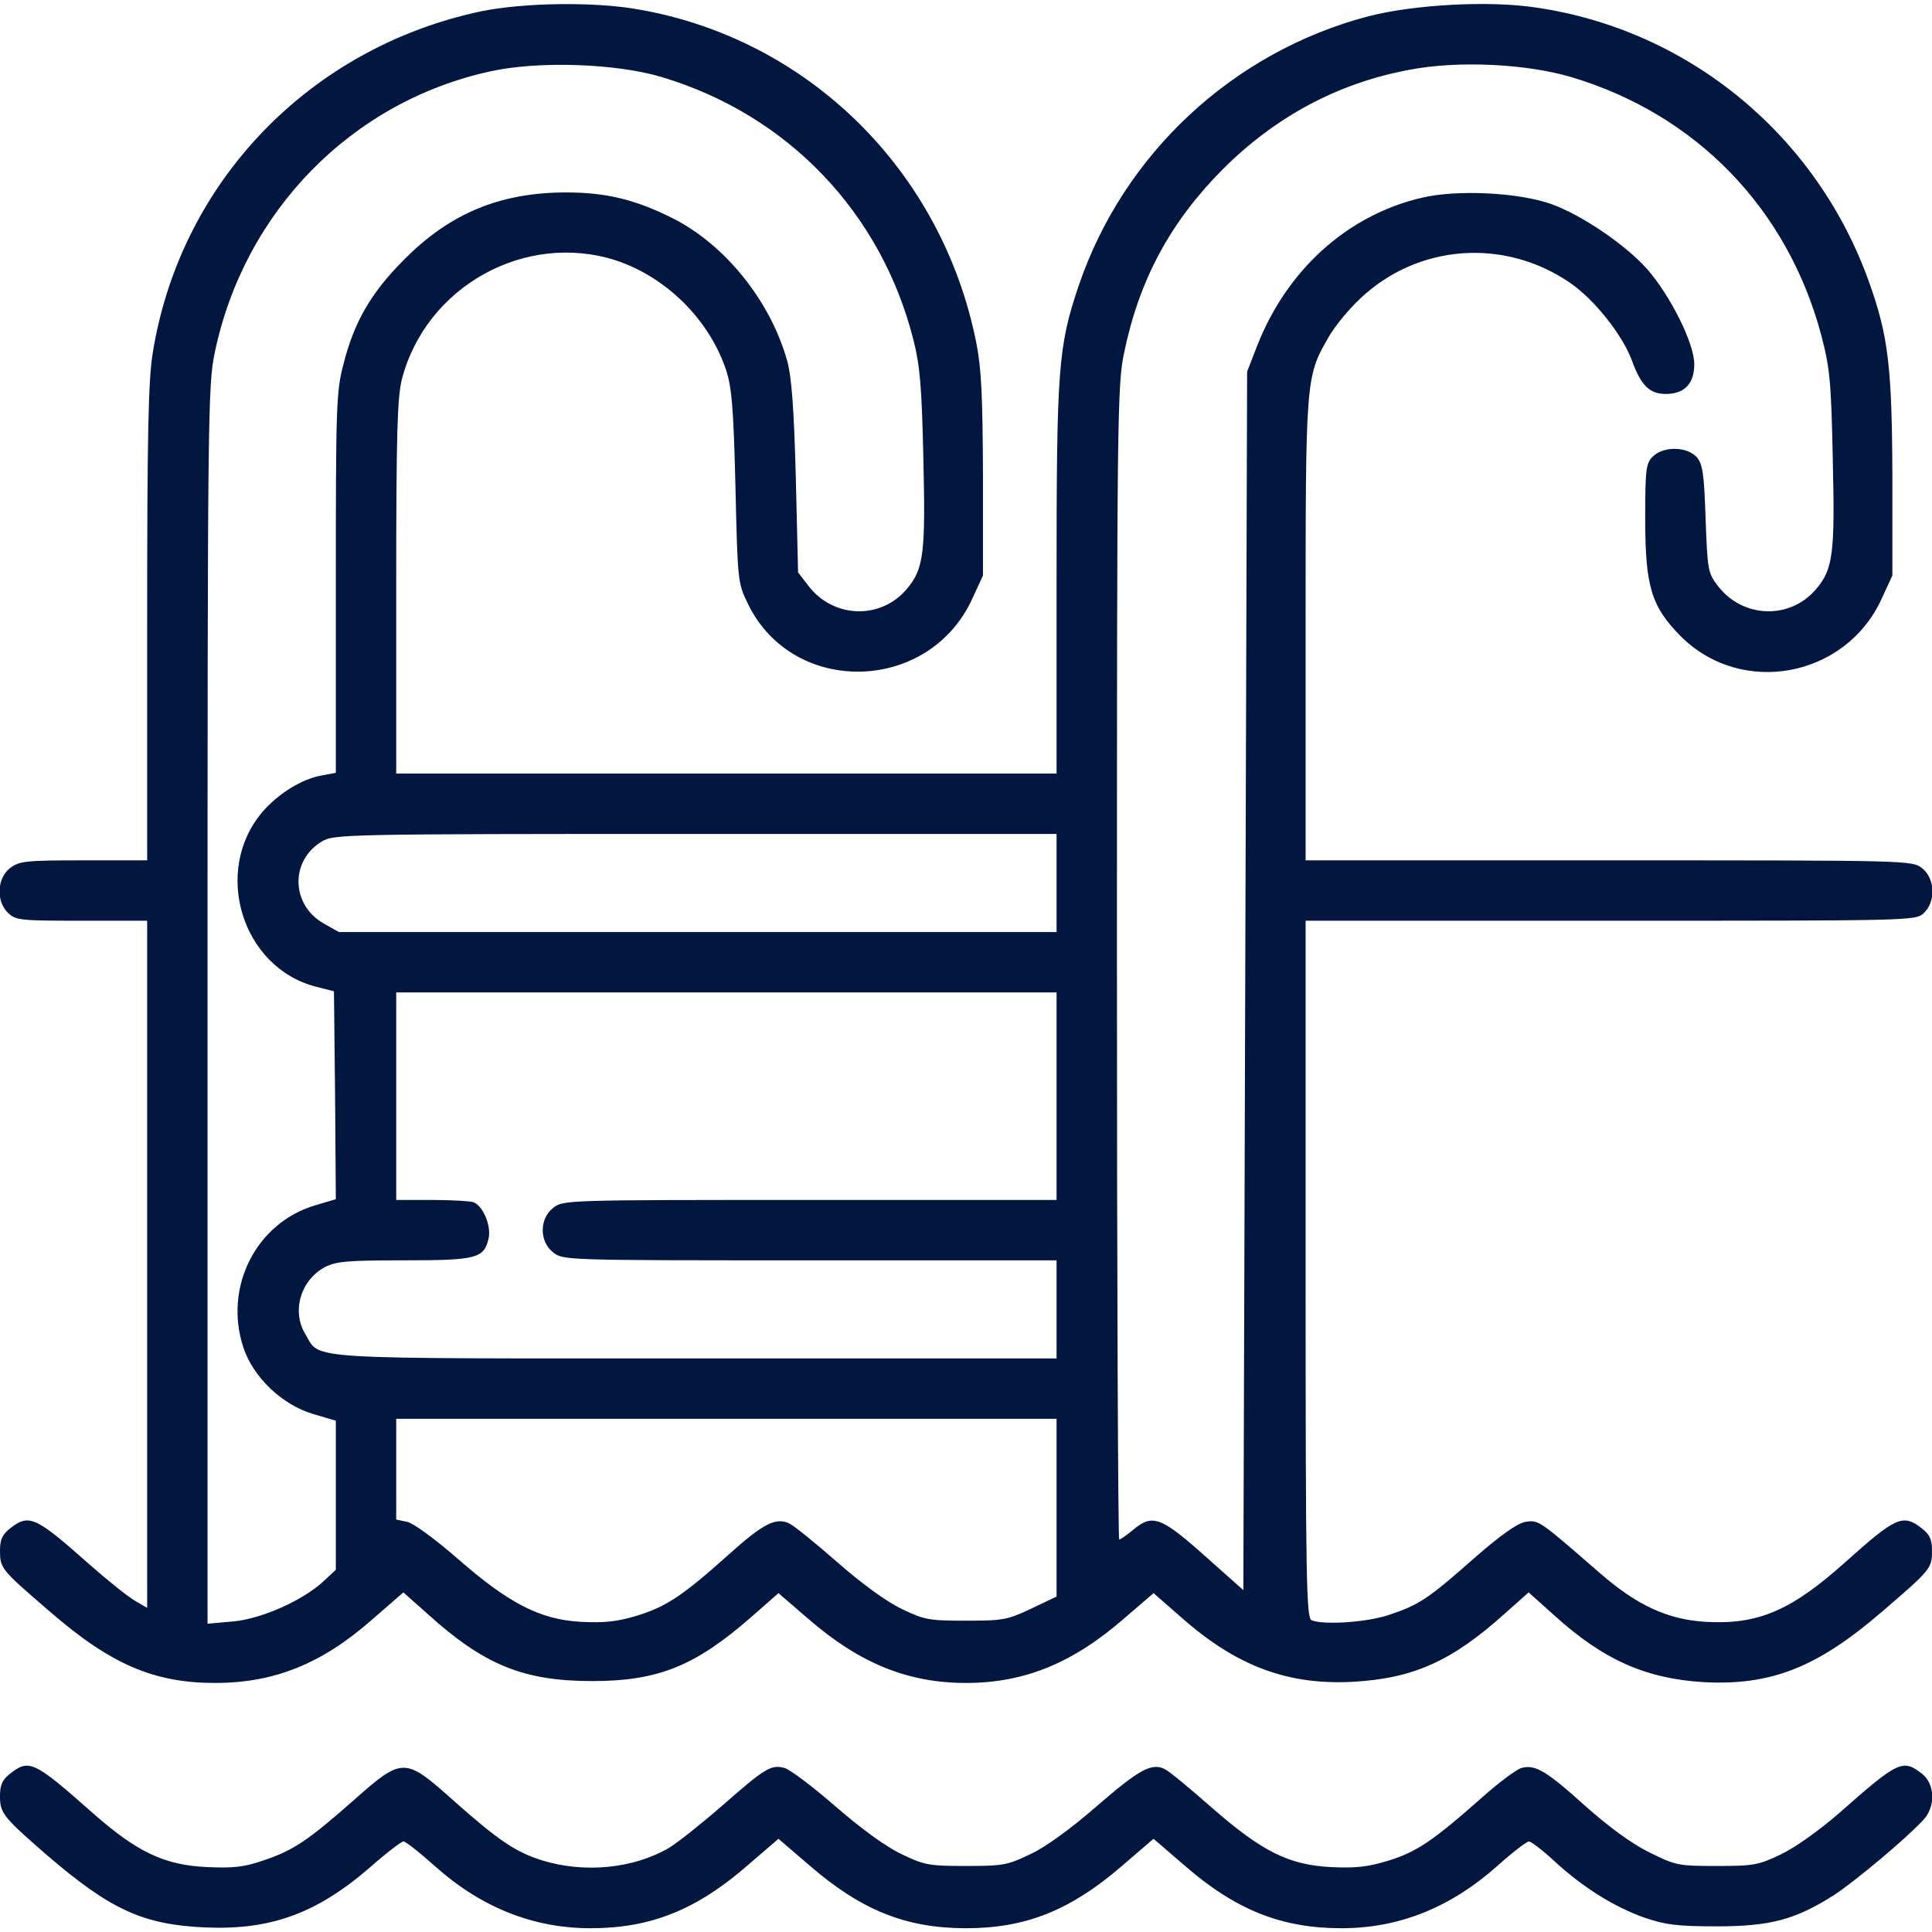
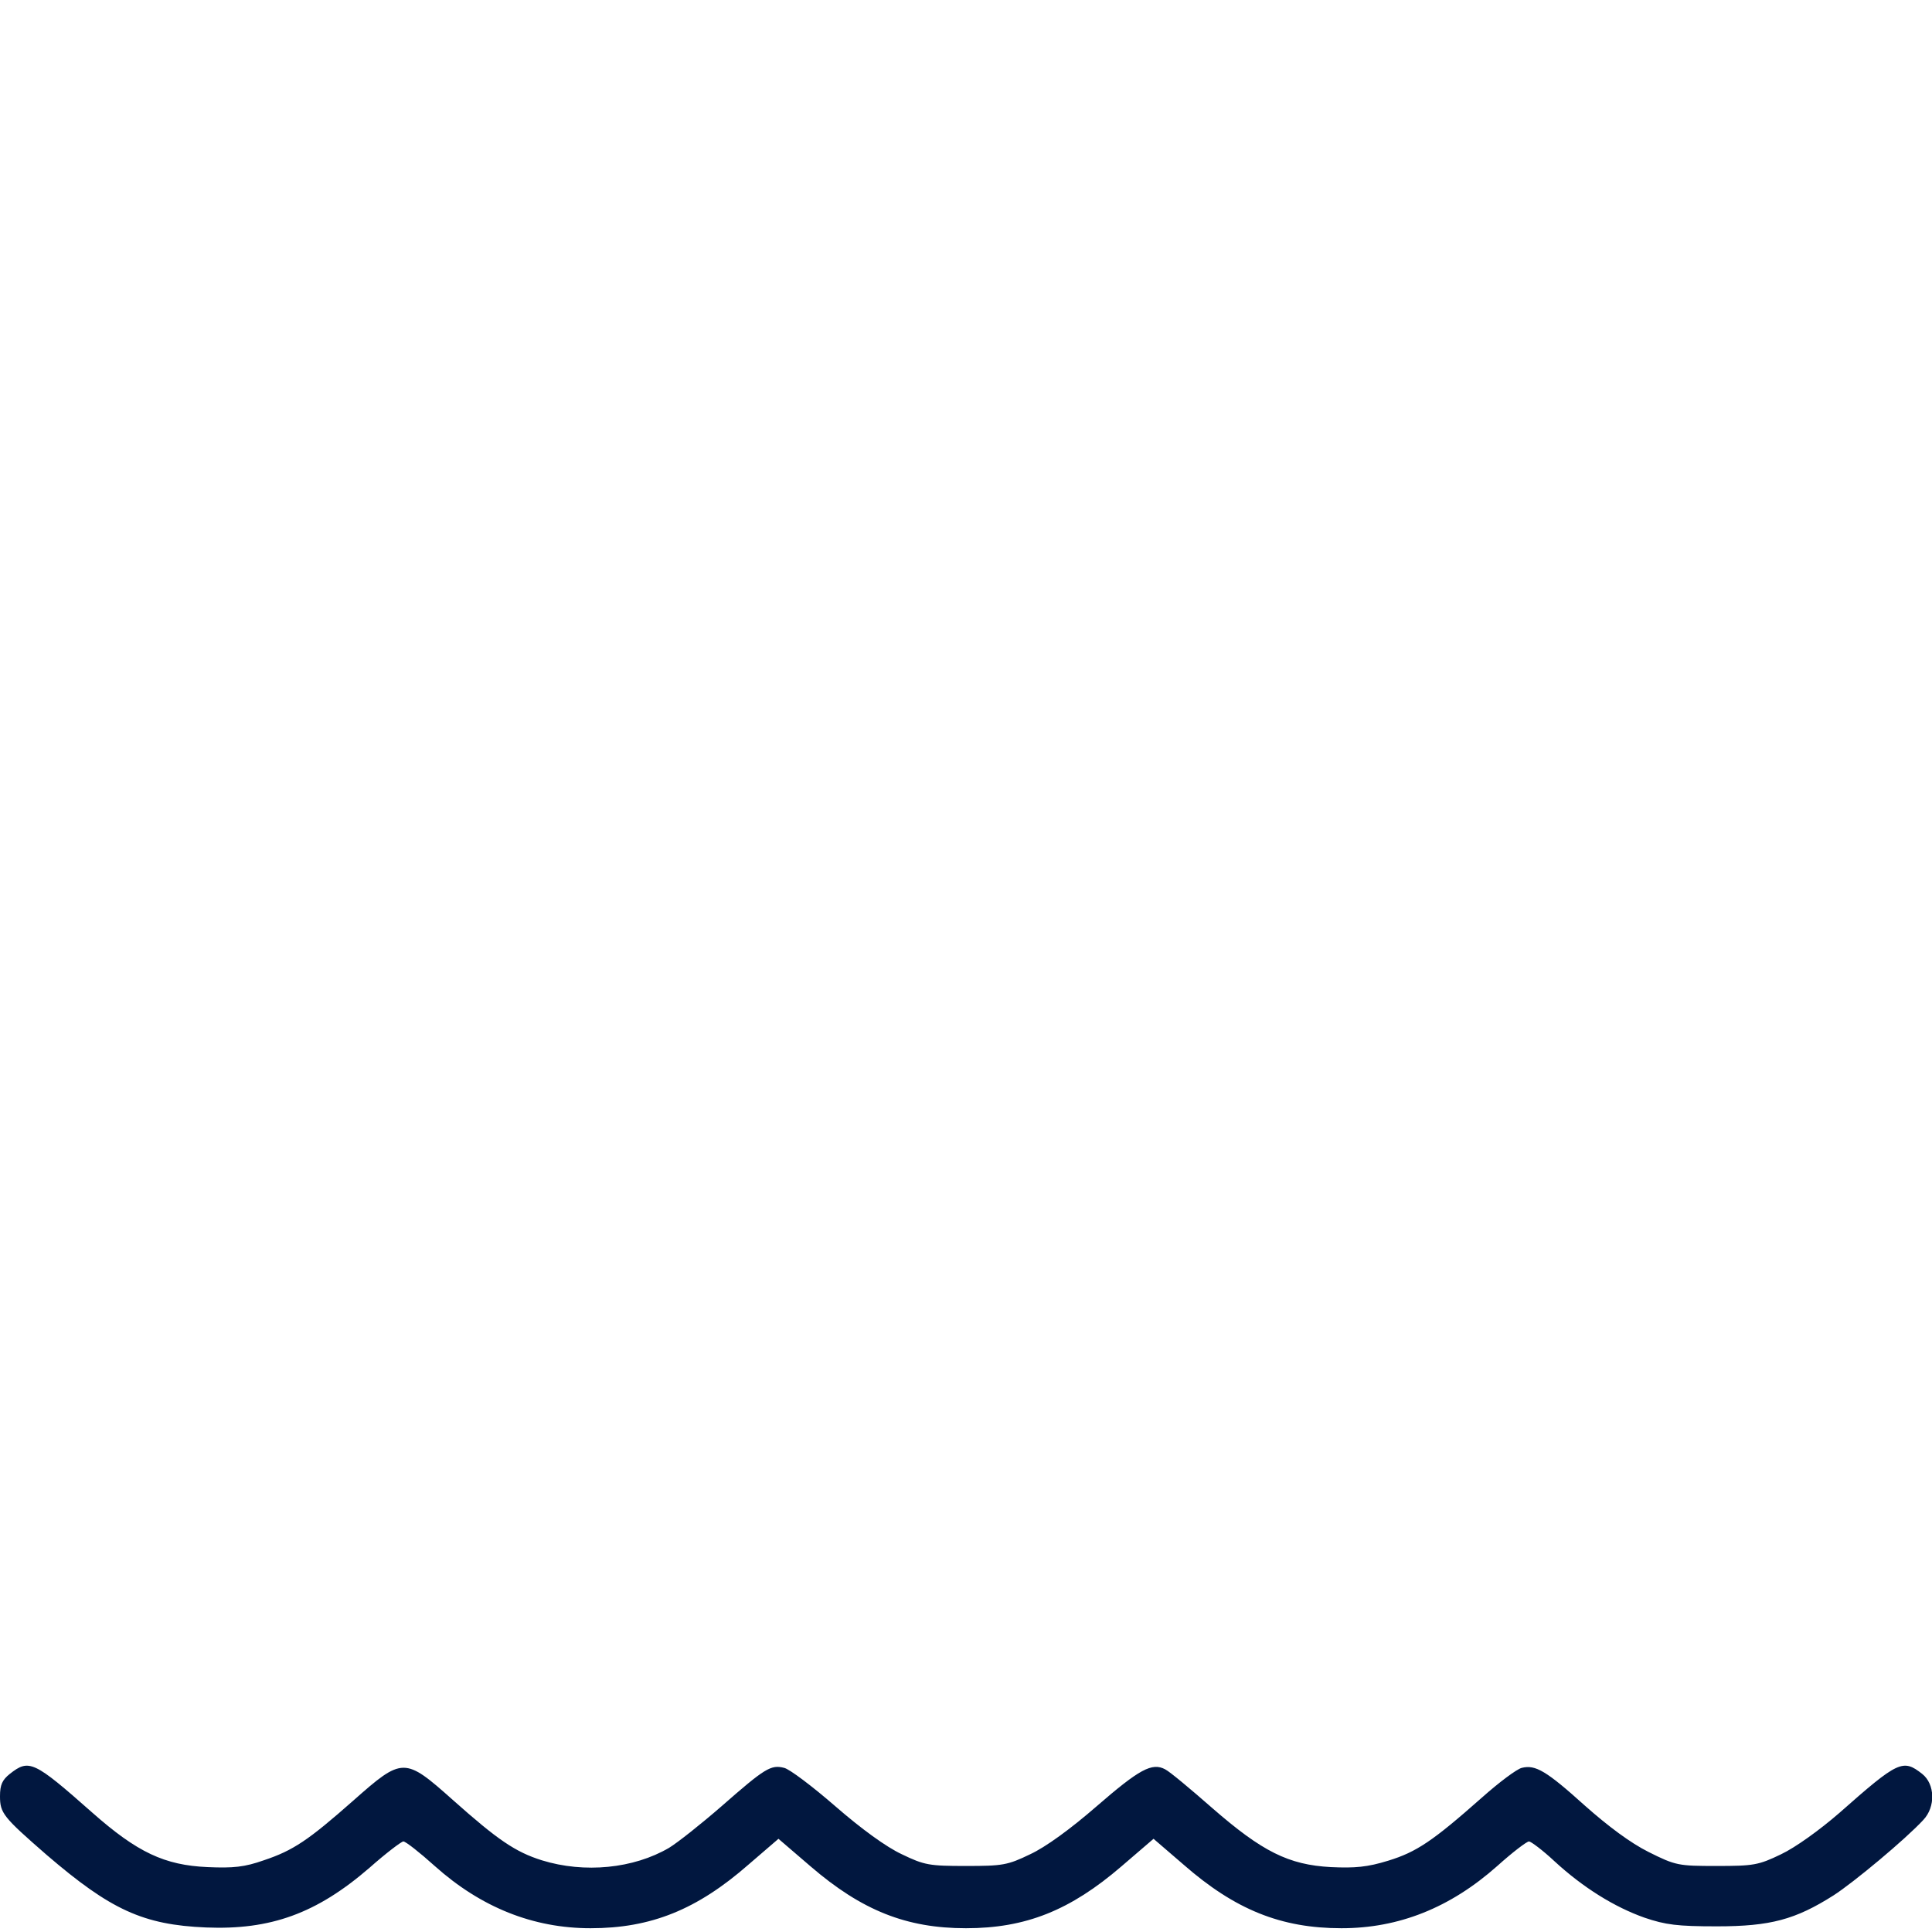
<svg xmlns="http://www.w3.org/2000/svg" version="1.0" width="512pt" height="512pt" viewBox="0 0 512 512" preserveAspectRatio="xMidYMid meet">
  <g transform="translate(0,512) scale(0.1,-0.1)" fill="#01173f" stroke="none">
-     <path d="M1275 5090 c-454 -96 -797 -452 -870 -904 -12 -73 -15 -215 -15 -718 l0 -628 -169 0 c-155 0 -170 -2 -195 -21 -34 -27 -37 -88 -4 -119 20 -19 34 -20 195 -20 l173 0 0 -911 0 -910 -31 18 c-18 10 -73 54 -123 98 -143 127 -159 134 -210 94 -20 -16 -26 -29 -26 -58 0 -47 2 -50 130 -160 162 -141 277 -191 440 -191 157 0 283 51 415 167 l84 73 63 -56 c151 -137 256 -179 438 -179 174 0 272 40 419 168 l74 65 79 -68 c136 -118 264 -170 418 -170 154 0 282 52 418 170 l79 68 79 -69 c143 -125 278 -175 449 -166 161 9 263 55 403 181 l63 56 67 -60 c131 -119 244 -169 399 -178 178 -9 301 40 473 189 128 110 130 113 130 160 0 29 -6 42 -26 58 -51 40 -69 32 -205 -90 -143 -128 -231 -165 -369 -157 -100 6 -181 43 -280 129 -162 141 -162 141 -197 136 -22 -4 -65 -34 -137 -97 -121 -107 -145 -123 -226 -150 -57 -19 -170 -27 -204 -14 -14 6 -16 97 -16 930 l0 924 808 0 c800 0 808 0 830 20 33 31 30 92 -4 119 -27 21 -32 21 -830 21 l-804 0 0 608 c0 667 0 673 60 777 16 29 54 75 85 104 152 144 381 161 555 42 65 -44 140 -139 165 -207 24 -66 47 -88 89 -88 50 0 76 27 76 79 0 55 -63 181 -125 252 -58 65 -174 144 -256 173 -87 30 -248 38 -341 16 -197 -46 -358 -191 -437 -394 l-26 -67 -5 -1615 -5 -1614 -90 80 c-128 115 -150 124 -203 79 -17 -14 -33 -25 -36 -25 -3 0 -6 687 -6 1528 0 1451 1 1531 19 1617 40 194 123 347 261 486 140 140 306 229 495 264 129 25 309 16 428 -19 333 -99 575 -350 664 -686 22 -84 26 -122 30 -325 6 -252 1 -293 -44 -346 -69 -82 -195 -78 -261 9 -26 34 -27 42 -32 178 -4 121 -8 145 -24 163 -26 28 -88 29 -116 1 -18 -18 -20 -33 -20 -165 0 -179 16 -232 94 -311 161 -161 436 -110 532 98 l29 63 0 265 c-1 288 -11 371 -62 513 -139 389 -478 668 -882 727 -125 19 -323 8 -444 -23 -359 -94 -649 -364 -768 -713 -55 -163 -59 -218 -59 -781 l0 -513 -875 0 -875 0 0 493 c0 411 3 503 15 552 64 246 327 392 567 315 133 -44 247 -156 292 -290 15 -45 20 -99 25 -310 6 -253 6 -255 34 -312 120 -244 478 -235 593 14 l29 63 0 265 c-1 211 -4 283 -18 353 -91 455 -445 804 -895 882 -117 21 -305 18 -417 -5z m478 -174 c335 -100 583 -360 668 -698 17 -67 22 -126 26 -313 6 -252 1 -293 -44 -346 -69 -82 -195 -78 -261 9 l-27 35 -6 251 c-5 186 -11 266 -23 310 -44 158 -165 309 -306 379 -99 49 -175 67 -280 67 -175 0 -309 -56 -430 -179 -87 -87 -132 -165 -160 -277 -19 -72 -20 -112 -20 -579 l0 -503 -37 -7 c-53 -9 -115 -48 -157 -96 -134 -157 -55 -414 142 -464 l47 -12 3 -276 2 -275 -54 -16 c-157 -46 -244 -217 -191 -377 26 -79 103 -152 184 -176 l61 -18 0 -198 0 -197 -32 -30 c-56 -52 -165 -100 -240 -107 l-68 -6 0 1639 c0 1560 1 1643 19 1729 78 375 363 666 731 746 127 28 333 21 453 -15z m1047 -2136 l0 -130 -951 0 -951 0 -39 22 c-88 49 -91 167 -6 218 31 19 57 20 990 20 l957 0 0 -130z m0 -565 l0 -275 -654 0 c-646 0 -654 0 -680 -21 -37 -29 -37 -89 0 -118 26 -21 34 -21 680 -21 l654 0 0 -130 0 -130 -955 0 c-1055 0 -995 -4 -1035 63 -38 61 -14 144 51 179 29 15 58 18 209 18 194 0 213 5 225 59 7 33 -15 85 -40 95 -9 3 -59 6 -111 6 l-94 0 0 275 0 275 875 0 875 0 0 -275z m0 -1091 l0 -235 -67 -32 c-63 -30 -76 -32 -173 -32 -97 0 -110 2 -170 31 -40 19 -106 67 -170 123 -58 51 -115 97 -127 103 -36 18 -70 1 -161 -81 -123 -110 -166 -139 -245 -163 -53 -16 -86 -19 -148 -16 -108 6 -191 49 -327 168 -61 53 -116 93 -133 97 l-29 6 0 133 0 134 875 0 875 0 0 -236z" />
    <path d="M26 419 c-20 -16 -26 -29 -26 -59 0 -45 8 -55 124 -156 169 -145 255 -185 422 -192 171 -7 293 37 433 158 44 39 85 70 90 70 6 0 43 -29 83 -65 123 -110 261 -165 413 -165 160 0 282 49 419 169 l79 68 85 -73 c136 -117 254 -164 412 -164 158 0 276 47 412 164 l85 73 79 -68 c137 -120 259 -169 419 -169 152 0 288 54 413 165 40 36 78 65 84 65 5 0 36 -23 67 -52 77 -71 160 -122 239 -150 56 -19 87 -23 192 -23 142 0 208 18 309 82 53 34 191 149 238 200 33 35 31 95 -3 122 -51 40 -63 35 -219 -103 -53 -46 -117 -92 -155 -110 -60 -29 -73 -31 -171 -31 -101 0 -108 1 -180 37 -48 24 -107 68 -169 123 -102 92 -131 109 -167 100 -13 -3 -60 -38 -106 -79 -130 -115 -173 -144 -248 -167 -55 -17 -88 -20 -152 -17 -112 6 -182 41 -315 157 -57 50 -112 96 -124 102 -35 19 -69 0 -182 -98 -69 -60 -135 -108 -176 -127 -60 -29 -73 -31 -170 -31 -97 0 -110 2 -170 31 -41 19 -107 67 -176 127 -61 53 -122 99 -136 102 -35 9 -51 -1 -165 -101 -54 -47 -117 -97 -140 -111 -94 -55 -224 -68 -337 -33 -70 22 -117 54 -236 160 -128 114 -133 114 -264 -2 -119 -105 -159 -132 -237 -158 -51 -18 -81 -21 -149 -18 -114 5 -186 39 -305 144 -156 138 -168 143 -219 103z" />
  </g>
</svg>